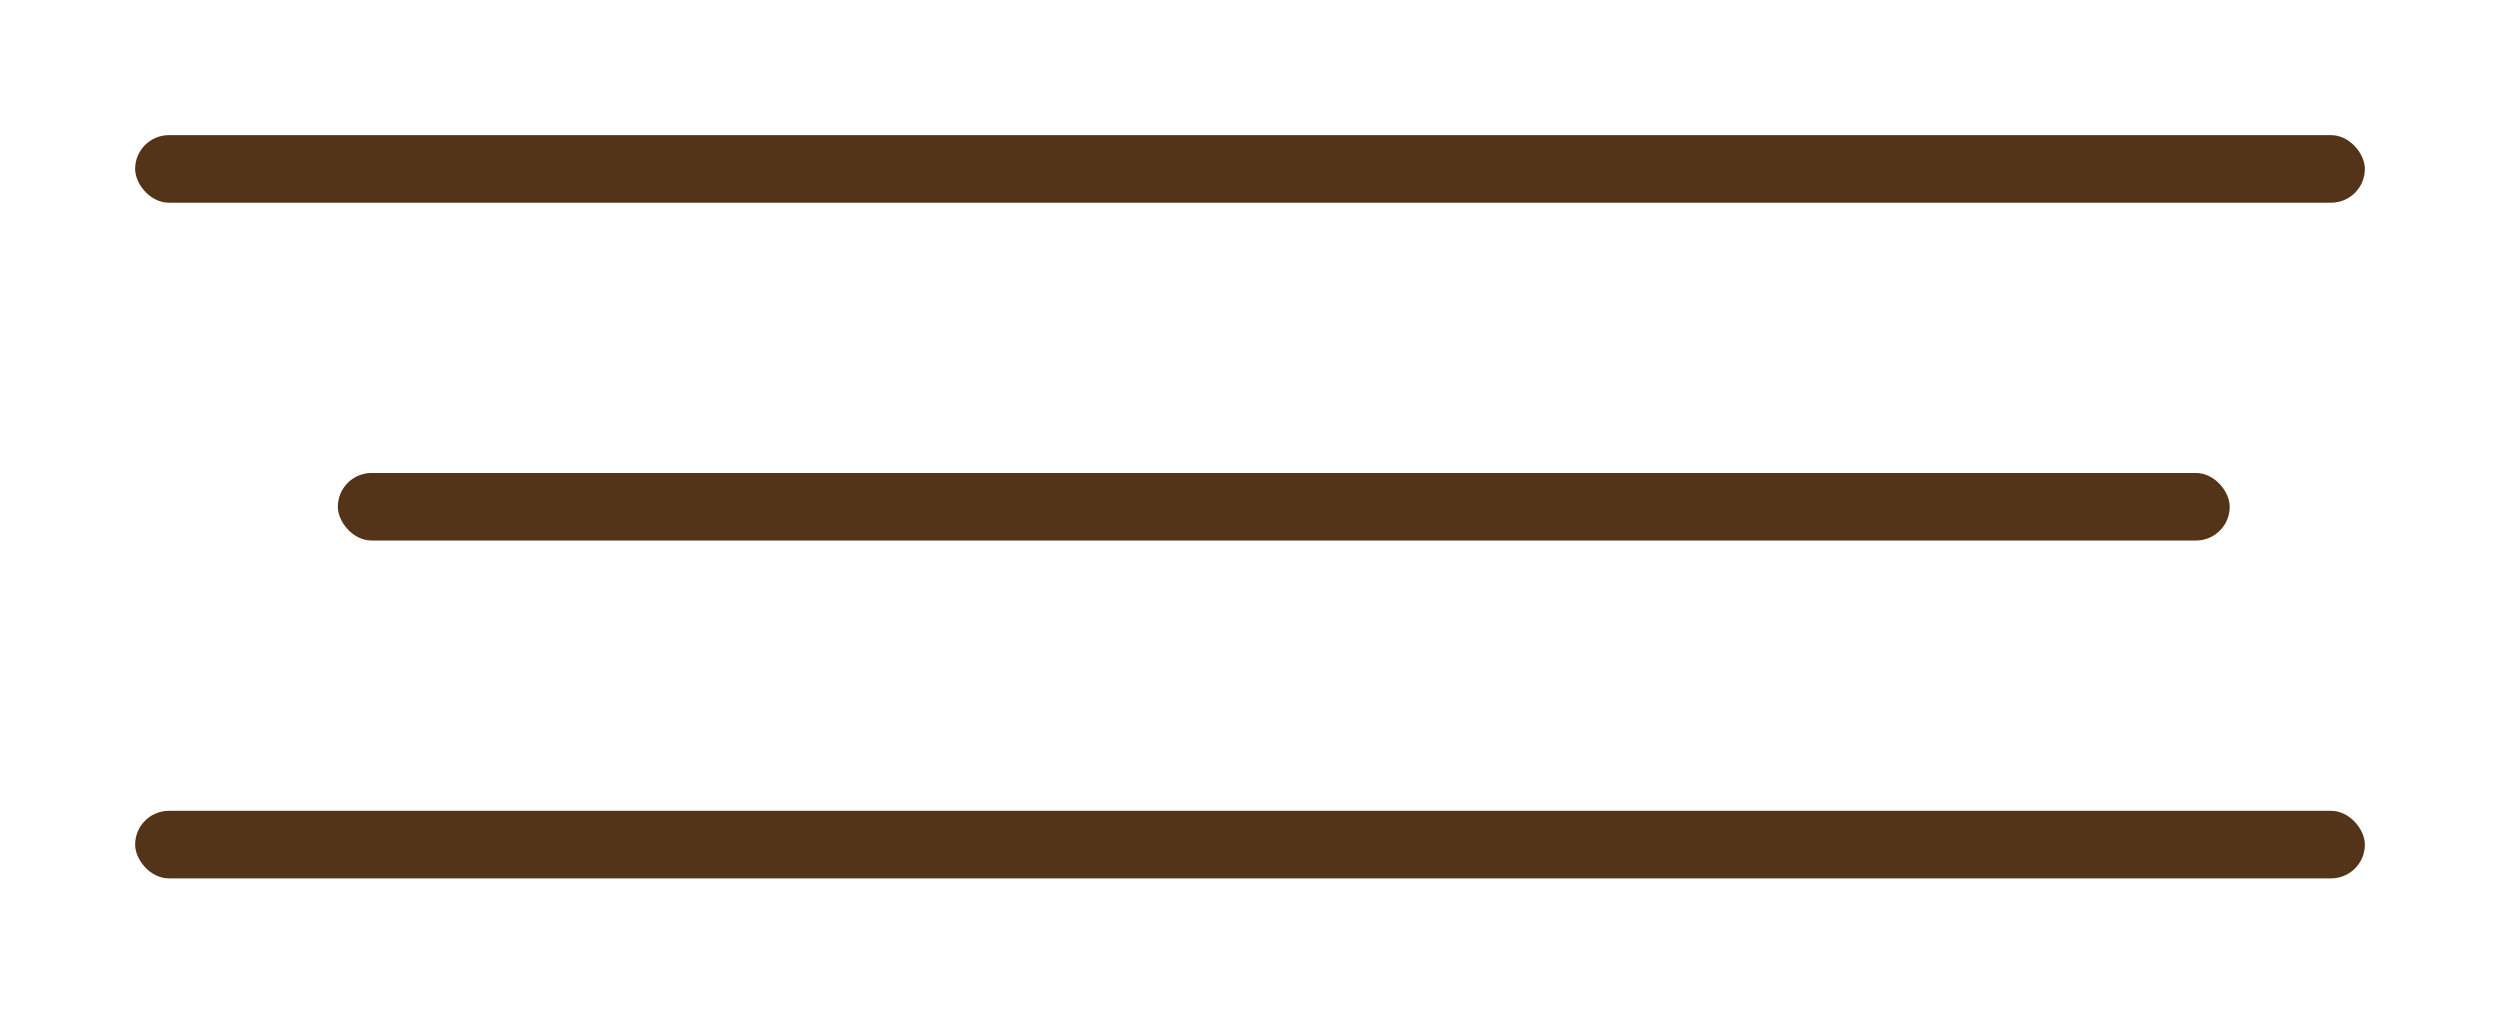
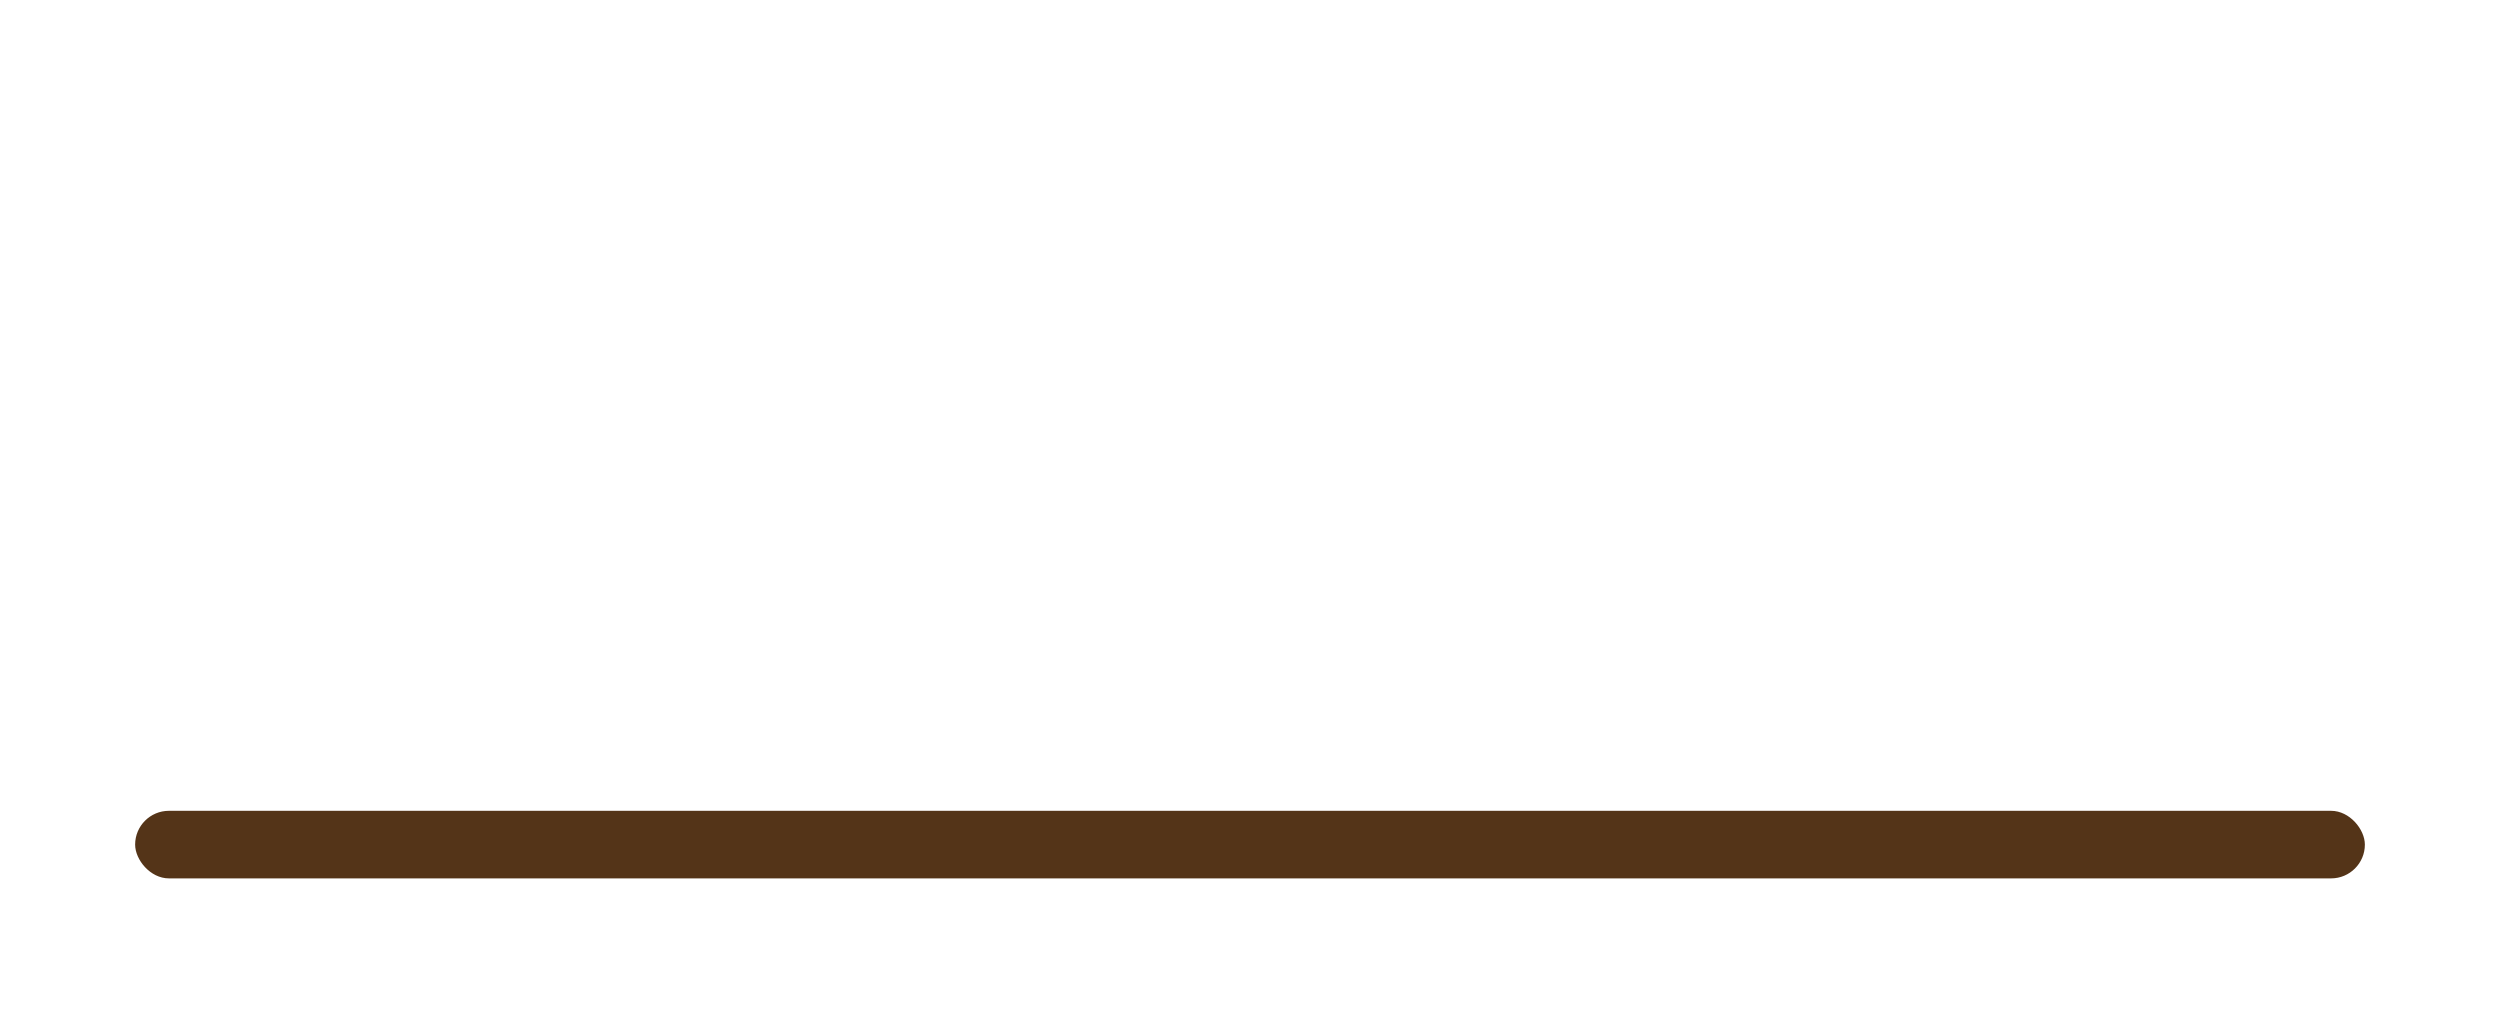
<svg xmlns="http://www.w3.org/2000/svg" width="37" height="15" viewBox="0 0 37 15" fill="none">
-   <rect x="2" y="2" width="33" height="1" rx="0.5" fill="#543418" />
-   <rect x="5" y="7" width="28" height="1" rx="0.5" fill="#543418" />
  <rect x="2" y="12" width="33" height="1" rx="0.5" fill="#543418" />
</svg>